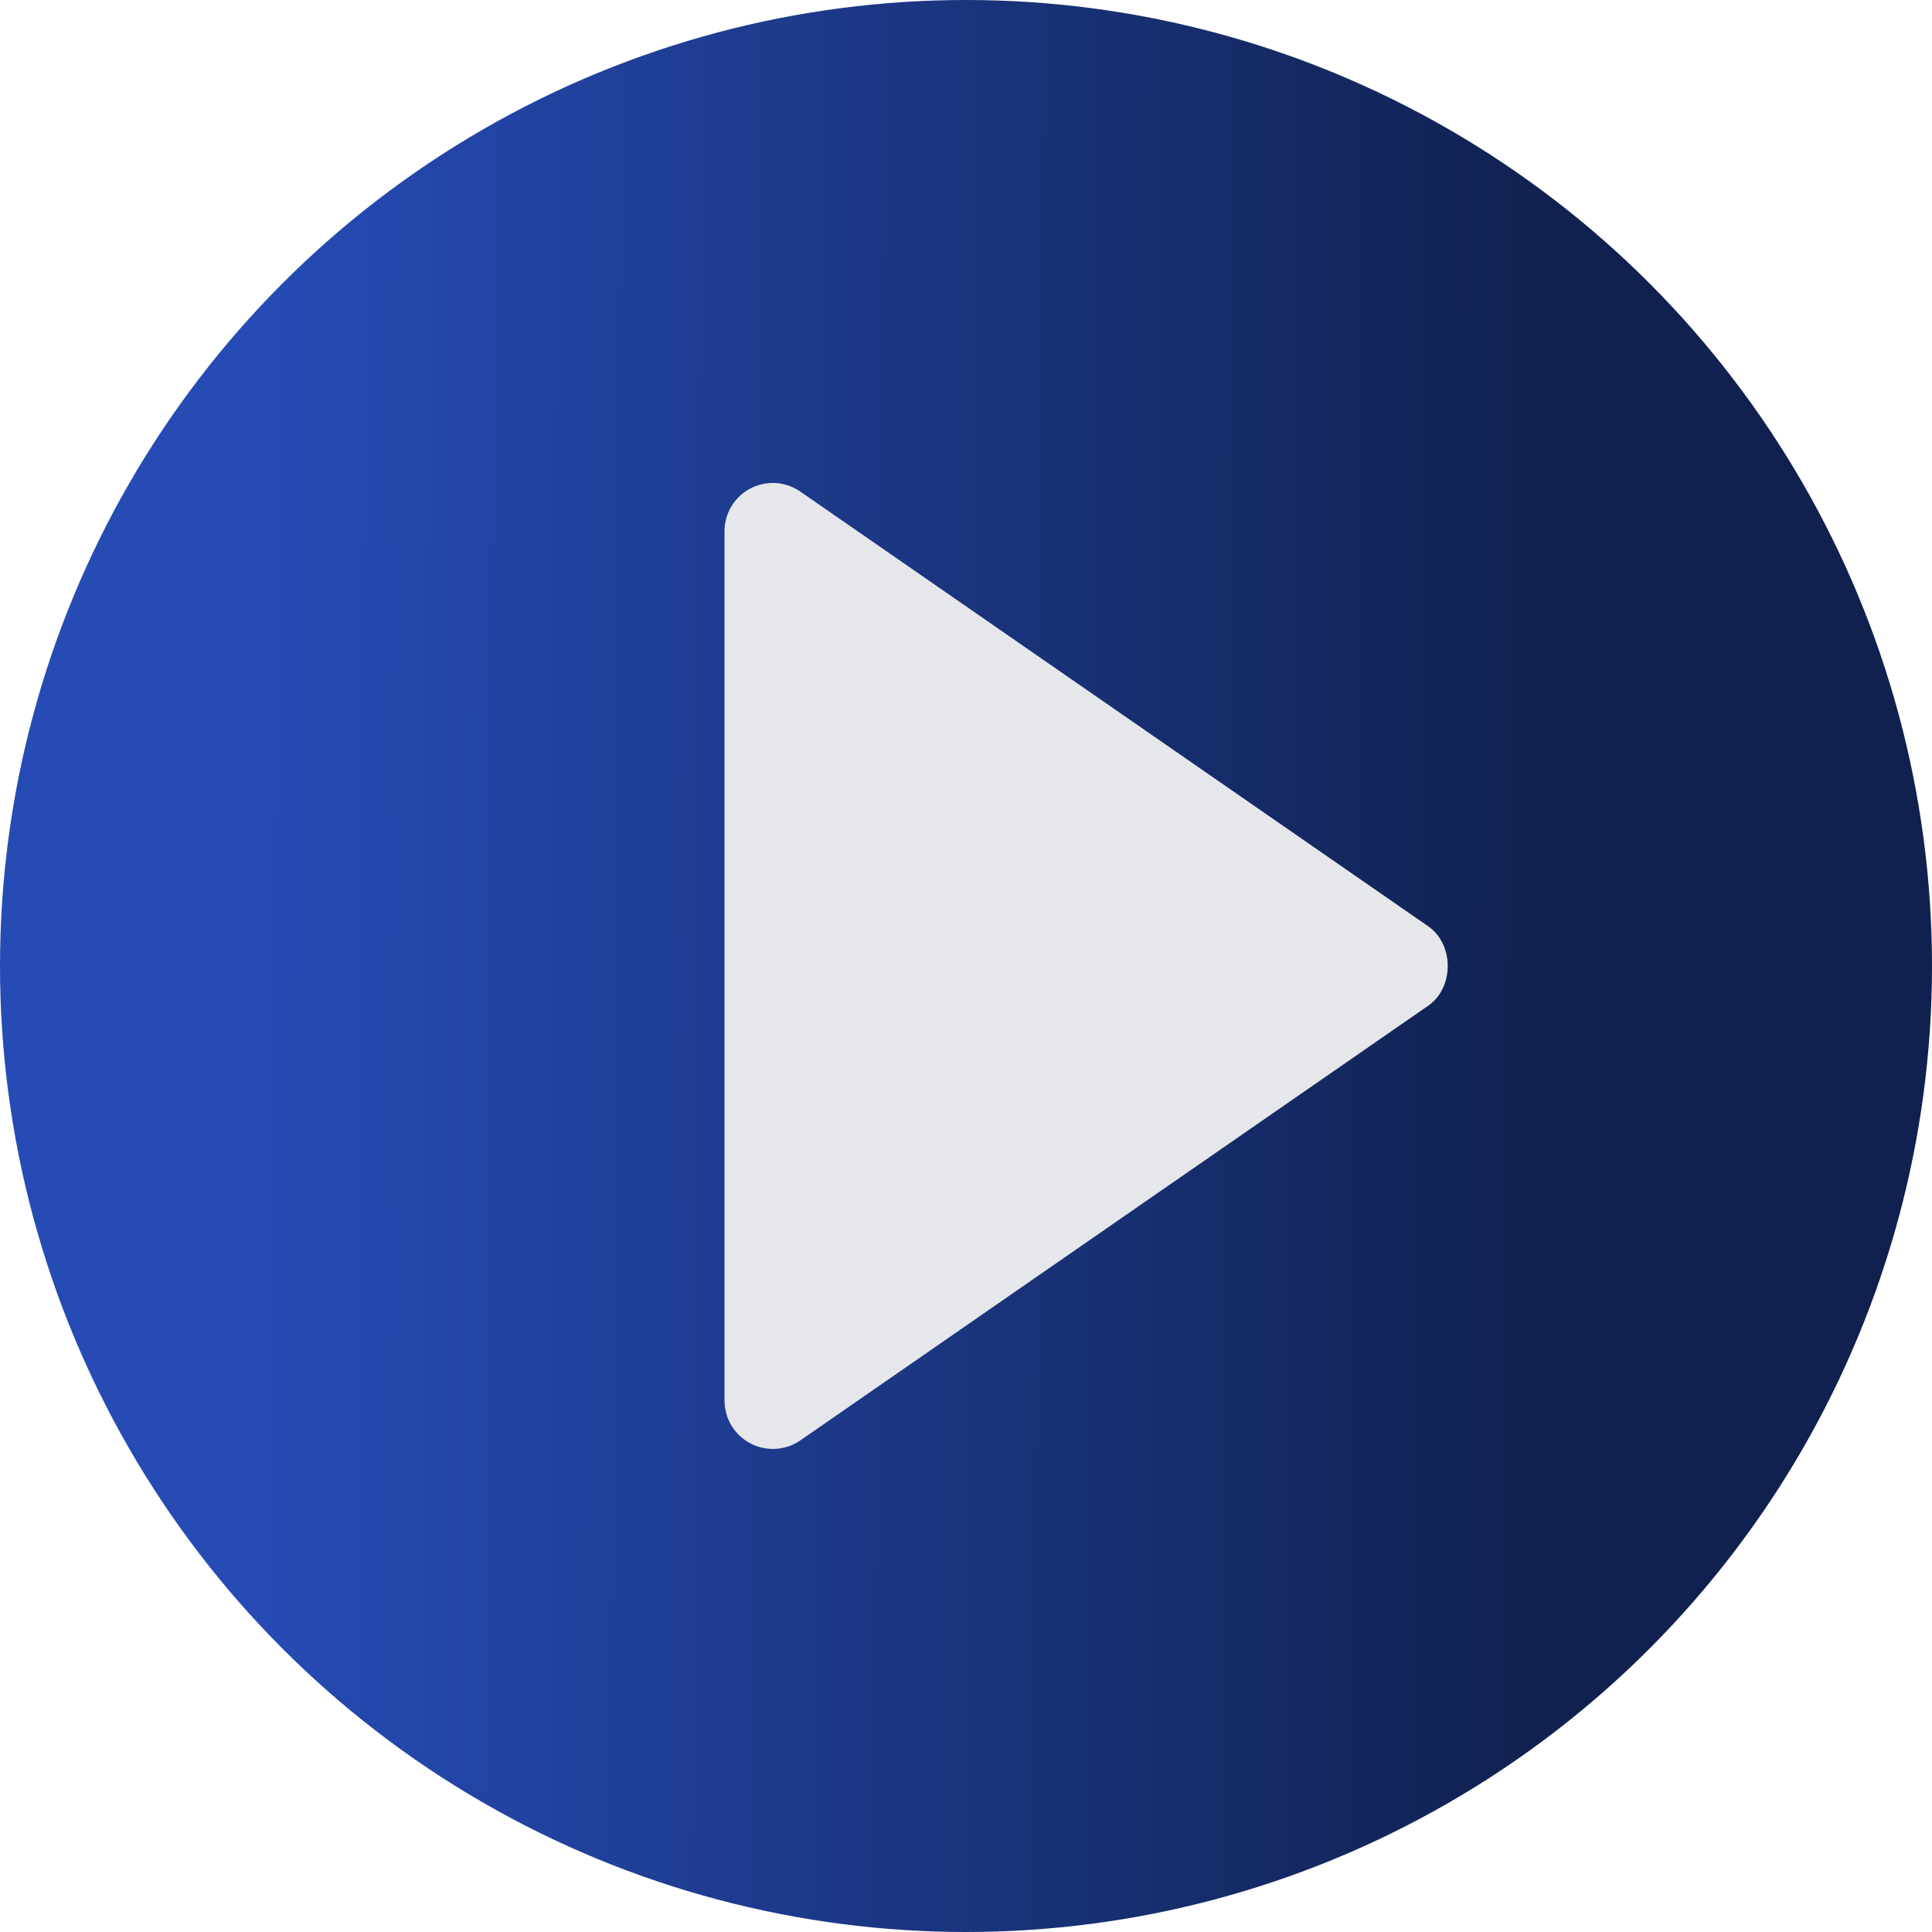
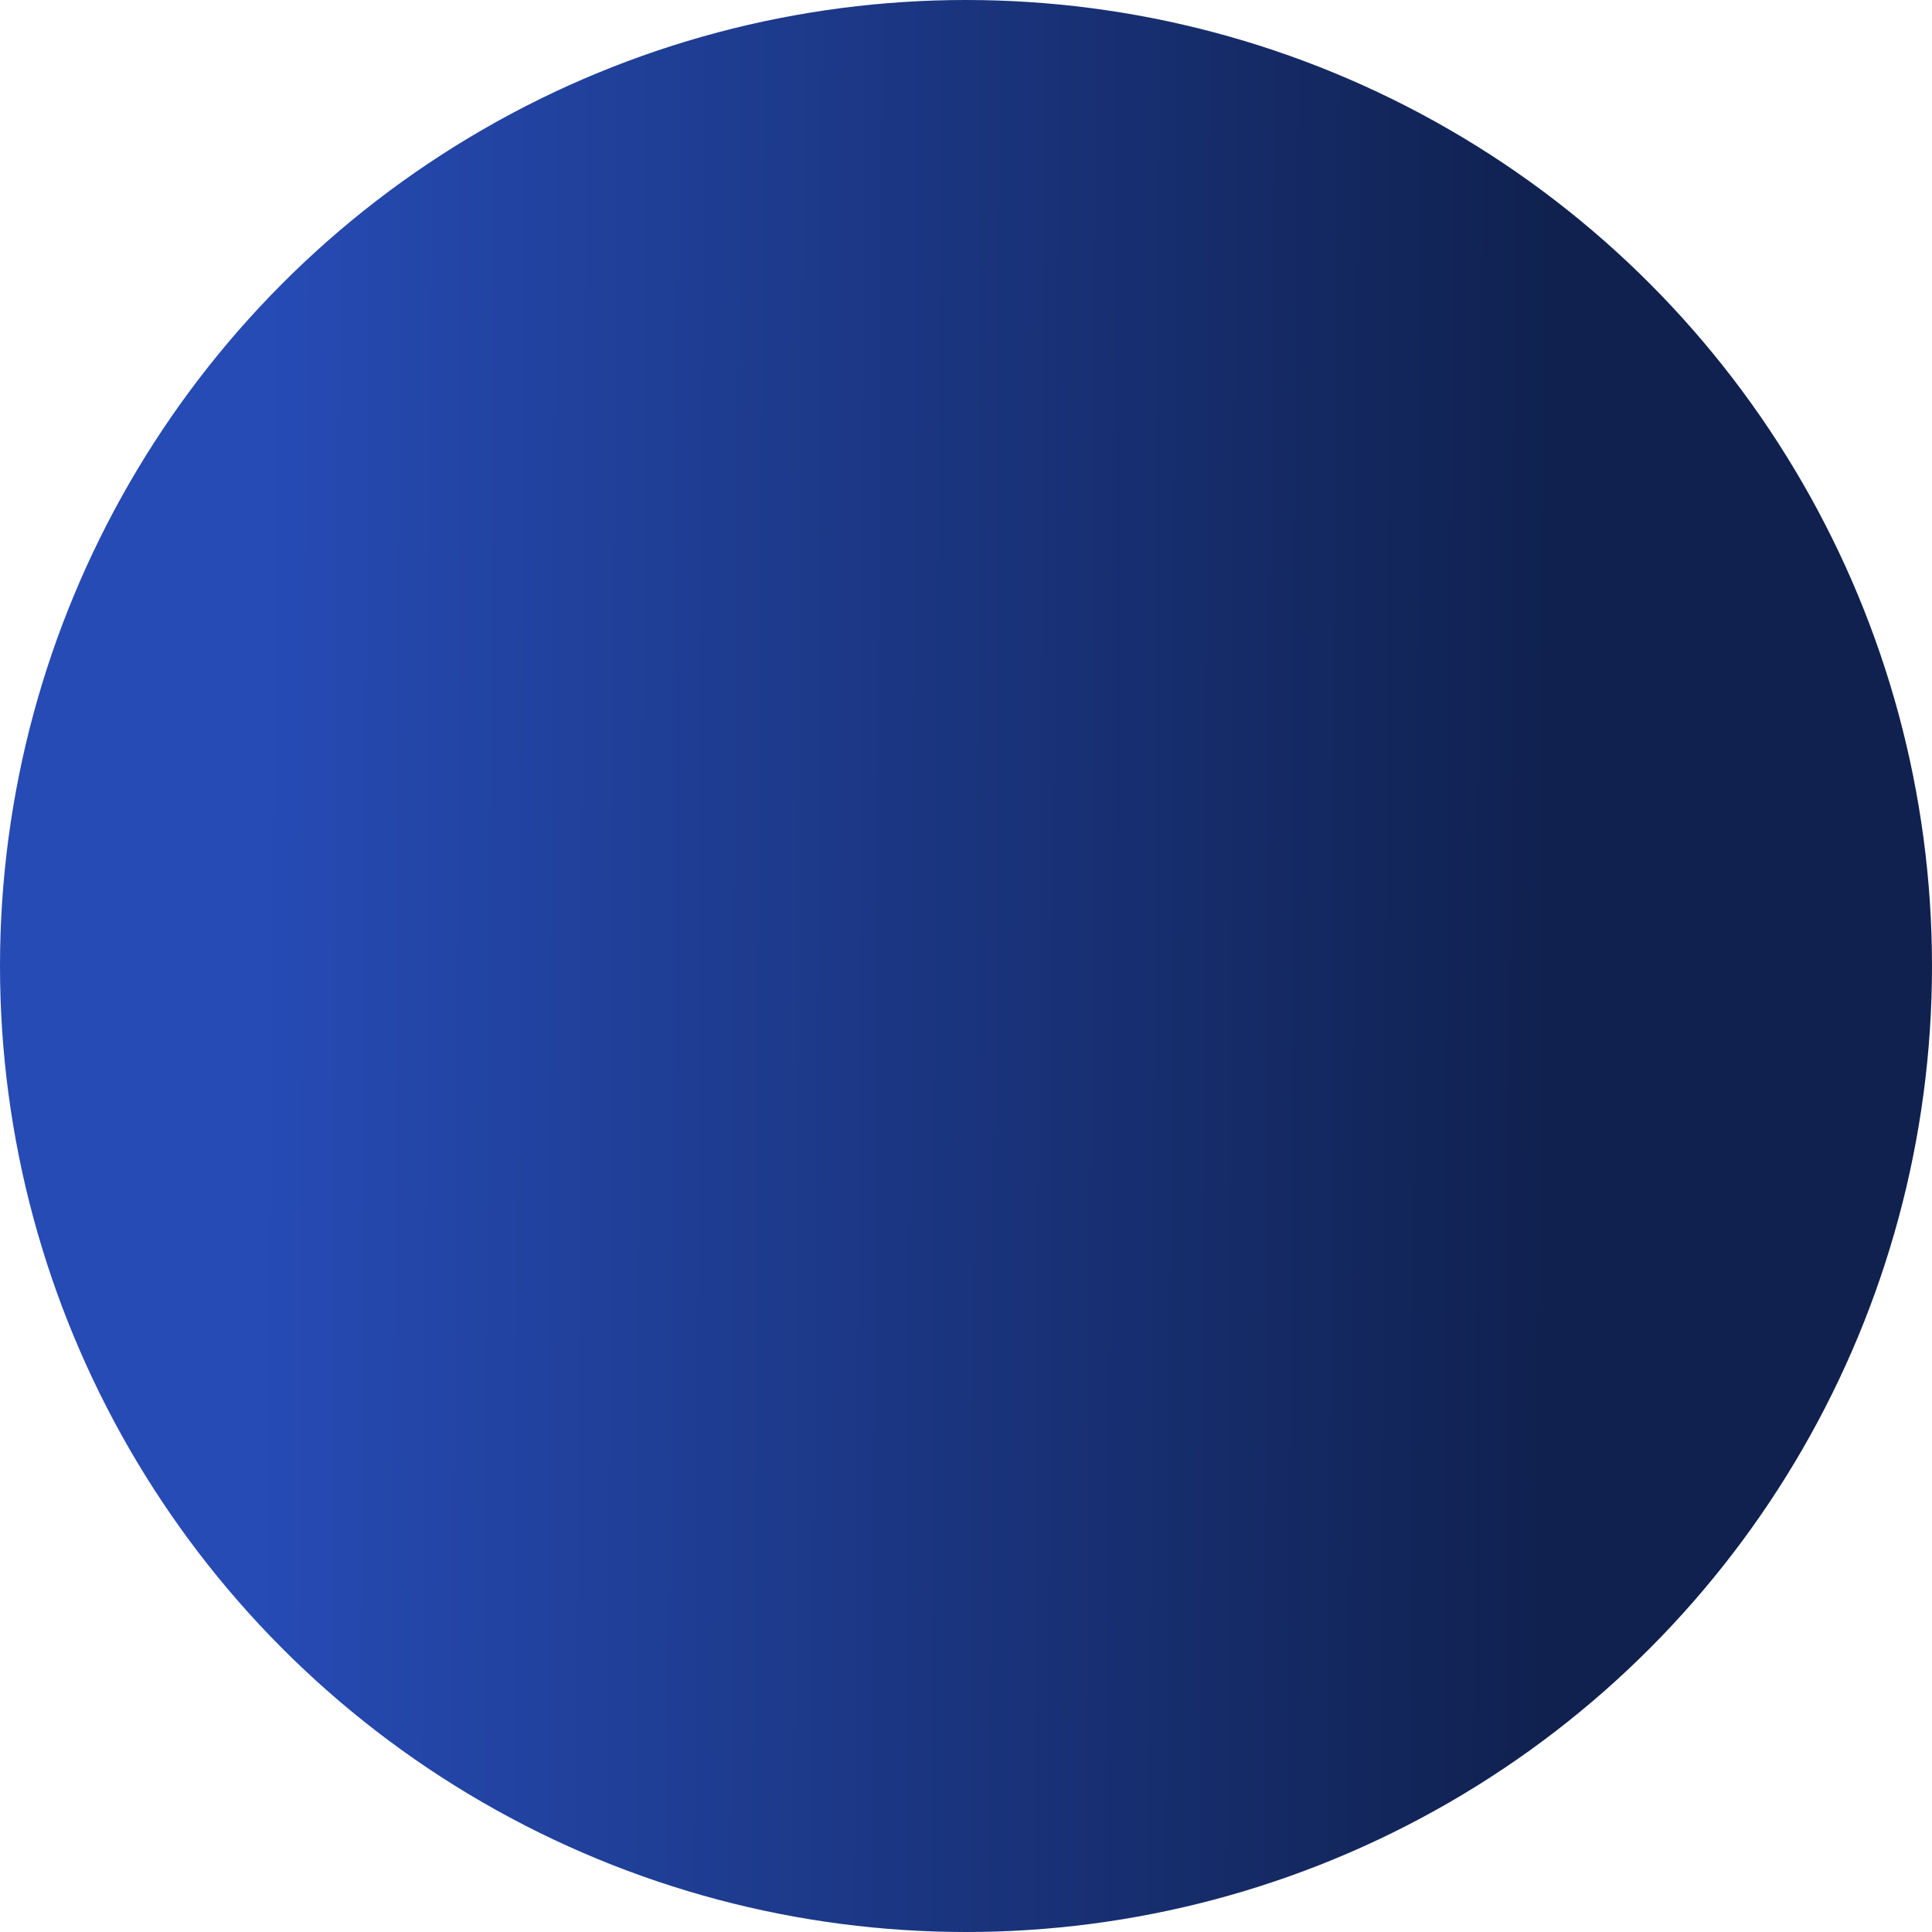
<svg xmlns="http://www.w3.org/2000/svg" width="48" height="48" viewBox="0 0 48 48" fill="none">
  <circle cx="24" cy="24" r="24" transform="matrix(-1 0 0 1 48 0)" fill="url(#paint0_linear_165_62)" />
-   <path d="M18 13.2V34.8C18.001 35.018 18.061 35.233 18.174 35.42C18.288 35.607 18.45 35.759 18.644 35.861C18.837 35.962 19.055 36.009 19.273 35.996C19.492 35.983 19.703 35.911 19.883 35.787L35.483 24.987C36.13 24.54 36.13 23.462 35.483 23.013L19.883 12.213C19.703 12.088 19.492 12.015 19.273 12.001C19.055 11.988 18.837 12.034 18.642 12.136C18.448 12.238 18.286 12.39 18.173 12.578C18.059 12.766 18 12.981 18 13.2Z" fill="#E5E7EB" />
  <defs>
    <linearGradient id="paint0_linear_165_62" x1="41.5" y1="4.5" x2="9.258" y2="4.689" gradientUnits="userSpaceOnUse">
      <stop stop-color="#264BB5" />
      <stop offset="1" stop-color="#10214F" />
    </linearGradient>
  </defs>
</svg>